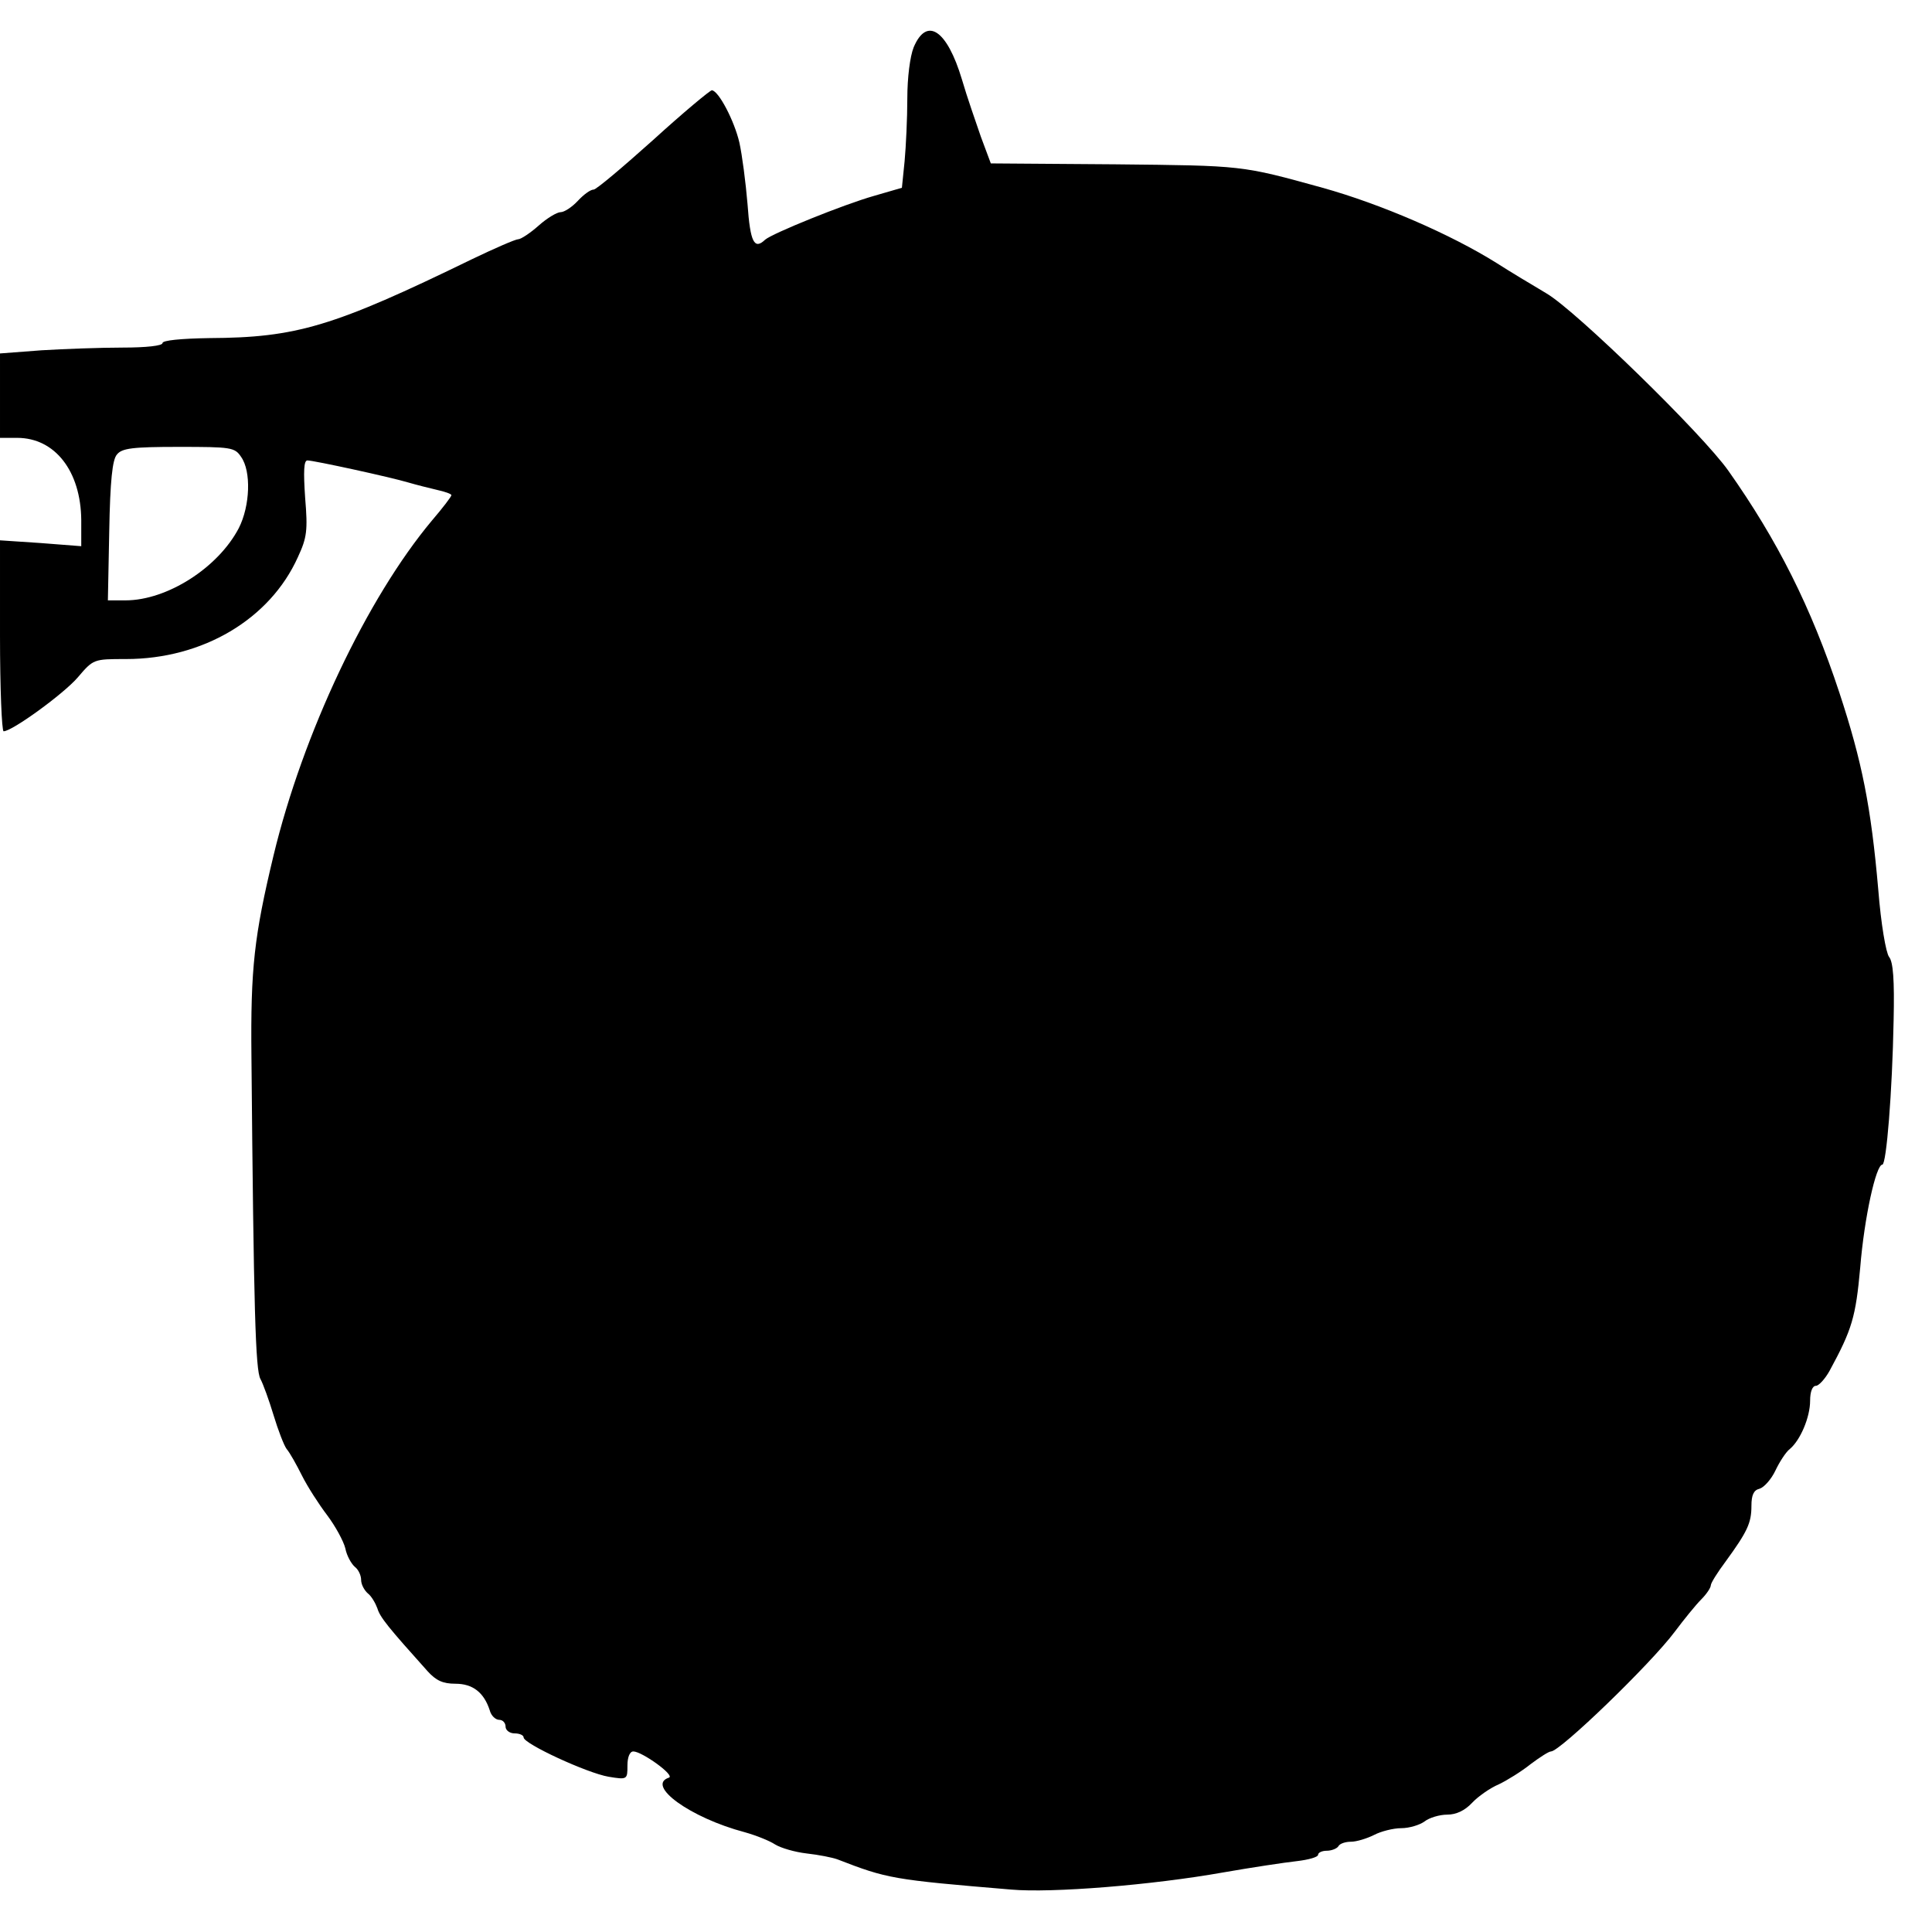
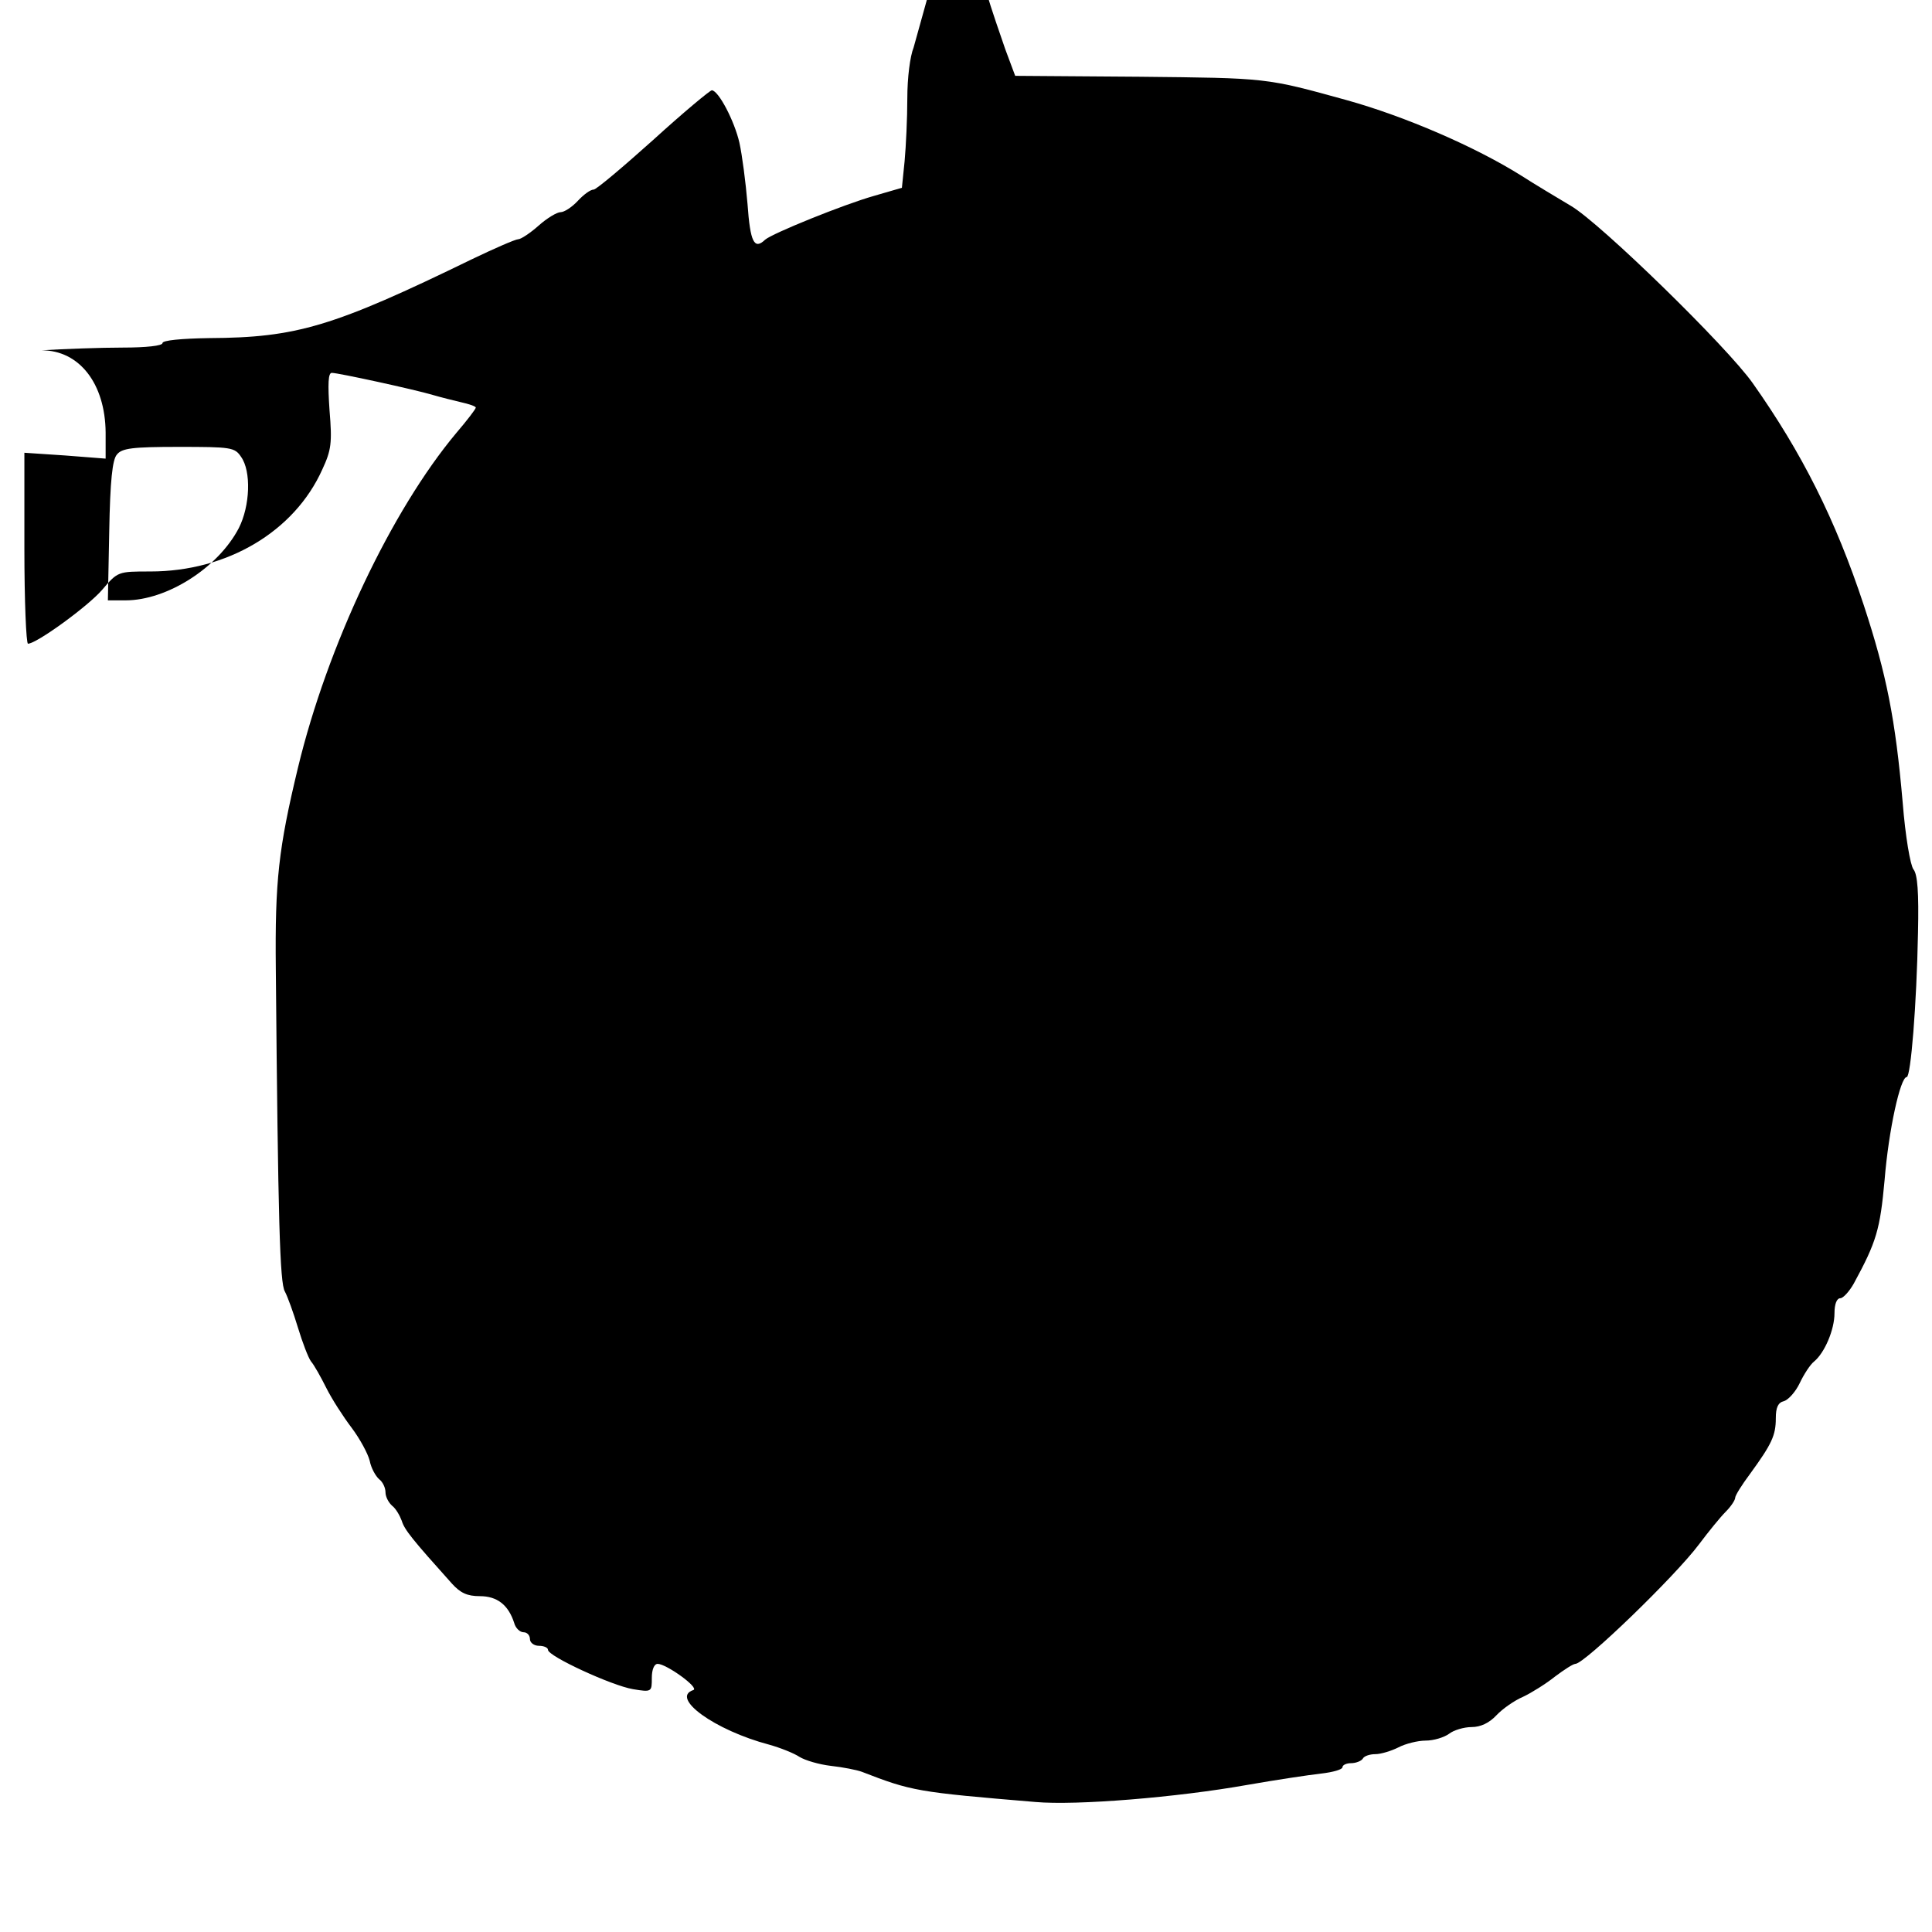
<svg xmlns="http://www.w3.org/2000/svg" version="1.0" width="428pt" height="428pt" viewBox="0 0 428 428" preserveAspectRatio="xMidYMid meet">
  <g transform="translate(0,428) scale(0.1,-0.1)" fill="#000000" stroke="none">
-     <path d="M2024 4175 c-8 -20 -14 -67 -14 -113 0 -44 -3 -106 -6 -139 l-6 -59 -62 -18 c-67 -19 -225 -83 -241 -97 -24 -23 -33 -6 -39 79 -4 48 -12 109 -18 136 -11 48 -46 115 -61 116 -4 0 -63 -49 -130 -110 -67 -60 -126 -110 -132 -110 -7 0 -22 -11 -35 -25 -13 -14 -30 -25 -38 -25 -8 0 -30 -13 -49 -30 -18 -16 -39 -30 -45 -30 -6 0 -52 -20 -102 -44 -308 -150 -389 -174 -583 -175 -62 -1 -103 -5 -103 -11 0 -6 -36 -10 -88 -10 -49 0 -130 -3 -180 -6 l-92 -7 0 -93 0 -94 38 0 c84 0 141 -74 142 -182 l0 -58 -90 7 -90 6 0 -212 c0 -116 4 -211 8 -211 19 0 133 83 164 119 35 41 35 41 107 41 170 0 319 88 381 226 20 43 22 59 16 131 -4 59 -3 83 5 83 14 0 184 -37 224 -49 17 -5 45 -12 62 -16 18 -4 33 -9 33 -12 0 -3 -19 -28 -43 -56 -144 -172 -286 -472 -351 -742 -43 -179 -51 -250 -49 -445 5 -563 9 -696 20 -715 6 -11 19 -47 29 -80 10 -33 23 -67 29 -75 7 -8 22 -35 34 -59 12 -24 37 -63 56 -88 18 -24 36 -57 40 -73 3 -16 13 -34 21 -41 8 -6 14 -19 14 -29 0 -10 7 -23 15 -30 8 -6 17 -22 21 -33 6 -20 24 -42 111 -139 19 -21 34 -28 62 -28 38 0 63 -19 76 -59 3 -12 13 -21 21 -21 8 0 14 -7 14 -15 0 -8 9 -15 20 -15 11 0 20 -4 20 -9 0 -14 141 -79 188 -87 42 -7 42 -6 42 25 0 18 5 31 13 31 19 0 93 -53 79 -58 -52 -17 47 -89 168 -121 25 -7 55 -19 67 -27 13 -8 44 -17 70 -20 27 -3 57 -9 68 -13 111 -43 122 -45 385 -67 90 -8 313 10 470 38 63 11 136 22 163 25 26 3 47 9 47 14 0 5 9 9 19 9 11 0 23 5 26 10 3 6 16 10 28 10 12 0 35 7 51 15 15 8 43 15 60 15 18 0 41 7 52 15 10 8 33 15 50 15 20 0 39 9 55 26 13 14 40 33 59 41 19 9 51 29 71 45 20 15 40 28 45 28 20 0 221 194 274 265 21 28 47 60 59 72 12 12 21 26 21 31 0 5 15 29 33 53 48 66 57 85 57 123 0 24 5 35 18 38 10 3 26 21 35 40 9 19 23 41 32 48 23 19 45 70 45 107 0 20 5 33 13 33 6 0 20 15 30 33 50 92 58 119 68 229 9 111 35 228 49 228 9 0 22 160 25 320 2 89 -1 129 -10 140 -7 9 -18 73 -24 149 -16 184 -36 284 -86 436 -63 191 -138 339 -246 492 -57 81 -338 355 -403 393 -32 19 -82 49 -110 67 -102 64 -257 131 -386 167 -181 50 -175 49 -460 52 l-275 2 -22 59 c-11 32 -31 89 -42 127 -33 110 -78 140 -107 71z m-1490 -907 c23 -32 20 -109 -5 -158 -46 -88 -159 -160 -251 -160 l-39 0 3 153 c2 112 7 159 17 170 11 14 34 17 137 17 116 0 124 -1 138 -22z" />
+     <path d="M2024 4175 c-8 -20 -14 -67 -14 -113 0 -44 -3 -106 -6 -139 l-6 -59 -62 -18 c-67 -19 -225 -83 -241 -97 -24 -23 -33 -6 -39 79 -4 48 -12 109 -18 136 -11 48 -46 115 -61 116 -4 0 -63 -49 -130 -110 -67 -60 -126 -110 -132 -110 -7 0 -22 -11 -35 -25 -13 -14 -30 -25 -38 -25 -8 0 -30 -13 -49 -30 -18 -16 -39 -30 -45 -30 -6 0 -52 -20 -102 -44 -308 -150 -389 -174 -583 -175 -62 -1 -103 -5 -103 -11 0 -6 -36 -10 -88 -10 -49 0 -130 -3 -180 -6 c84 0 141 -74 142 -182 l0 -58 -90 7 -90 6 0 -212 c0 -116 4 -211 8 -211 19 0 133 83 164 119 35 41 35 41 107 41 170 0 319 88 381 226 20 43 22 59 16 131 -4 59 -3 83 5 83 14 0 184 -37 224 -49 17 -5 45 -12 62 -16 18 -4 33 -9 33 -12 0 -3 -19 -28 -43 -56 -144 -172 -286 -472 -351 -742 -43 -179 -51 -250 -49 -445 5 -563 9 -696 20 -715 6 -11 19 -47 29 -80 10 -33 23 -67 29 -75 7 -8 22 -35 34 -59 12 -24 37 -63 56 -88 18 -24 36 -57 40 -73 3 -16 13 -34 21 -41 8 -6 14 -19 14 -29 0 -10 7 -23 15 -30 8 -6 17 -22 21 -33 6 -20 24 -42 111 -139 19 -21 34 -28 62 -28 38 0 63 -19 76 -59 3 -12 13 -21 21 -21 8 0 14 -7 14 -15 0 -8 9 -15 20 -15 11 0 20 -4 20 -9 0 -14 141 -79 188 -87 42 -7 42 -6 42 25 0 18 5 31 13 31 19 0 93 -53 79 -58 -52 -17 47 -89 168 -121 25 -7 55 -19 67 -27 13 -8 44 -17 70 -20 27 -3 57 -9 68 -13 111 -43 122 -45 385 -67 90 -8 313 10 470 38 63 11 136 22 163 25 26 3 47 9 47 14 0 5 9 9 19 9 11 0 23 5 26 10 3 6 16 10 28 10 12 0 35 7 51 15 15 8 43 15 60 15 18 0 41 7 52 15 10 8 33 15 50 15 20 0 39 9 55 26 13 14 40 33 59 41 19 9 51 29 71 45 20 15 40 28 45 28 20 0 221 194 274 265 21 28 47 60 59 72 12 12 21 26 21 31 0 5 15 29 33 53 48 66 57 85 57 123 0 24 5 35 18 38 10 3 26 21 35 40 9 19 23 41 32 48 23 19 45 70 45 107 0 20 5 33 13 33 6 0 20 15 30 33 50 92 58 119 68 229 9 111 35 228 49 228 9 0 22 160 25 320 2 89 -1 129 -10 140 -7 9 -18 73 -24 149 -16 184 -36 284 -86 436 -63 191 -138 339 -246 492 -57 81 -338 355 -403 393 -32 19 -82 49 -110 67 -102 64 -257 131 -386 167 -181 50 -175 49 -460 52 l-275 2 -22 59 c-11 32 -31 89 -42 127 -33 110 -78 140 -107 71z m-1490 -907 c23 -32 20 -109 -5 -158 -46 -88 -159 -160 -251 -160 l-39 0 3 153 c2 112 7 159 17 170 11 14 34 17 137 17 116 0 124 -1 138 -22z" />
  </g>
</svg>